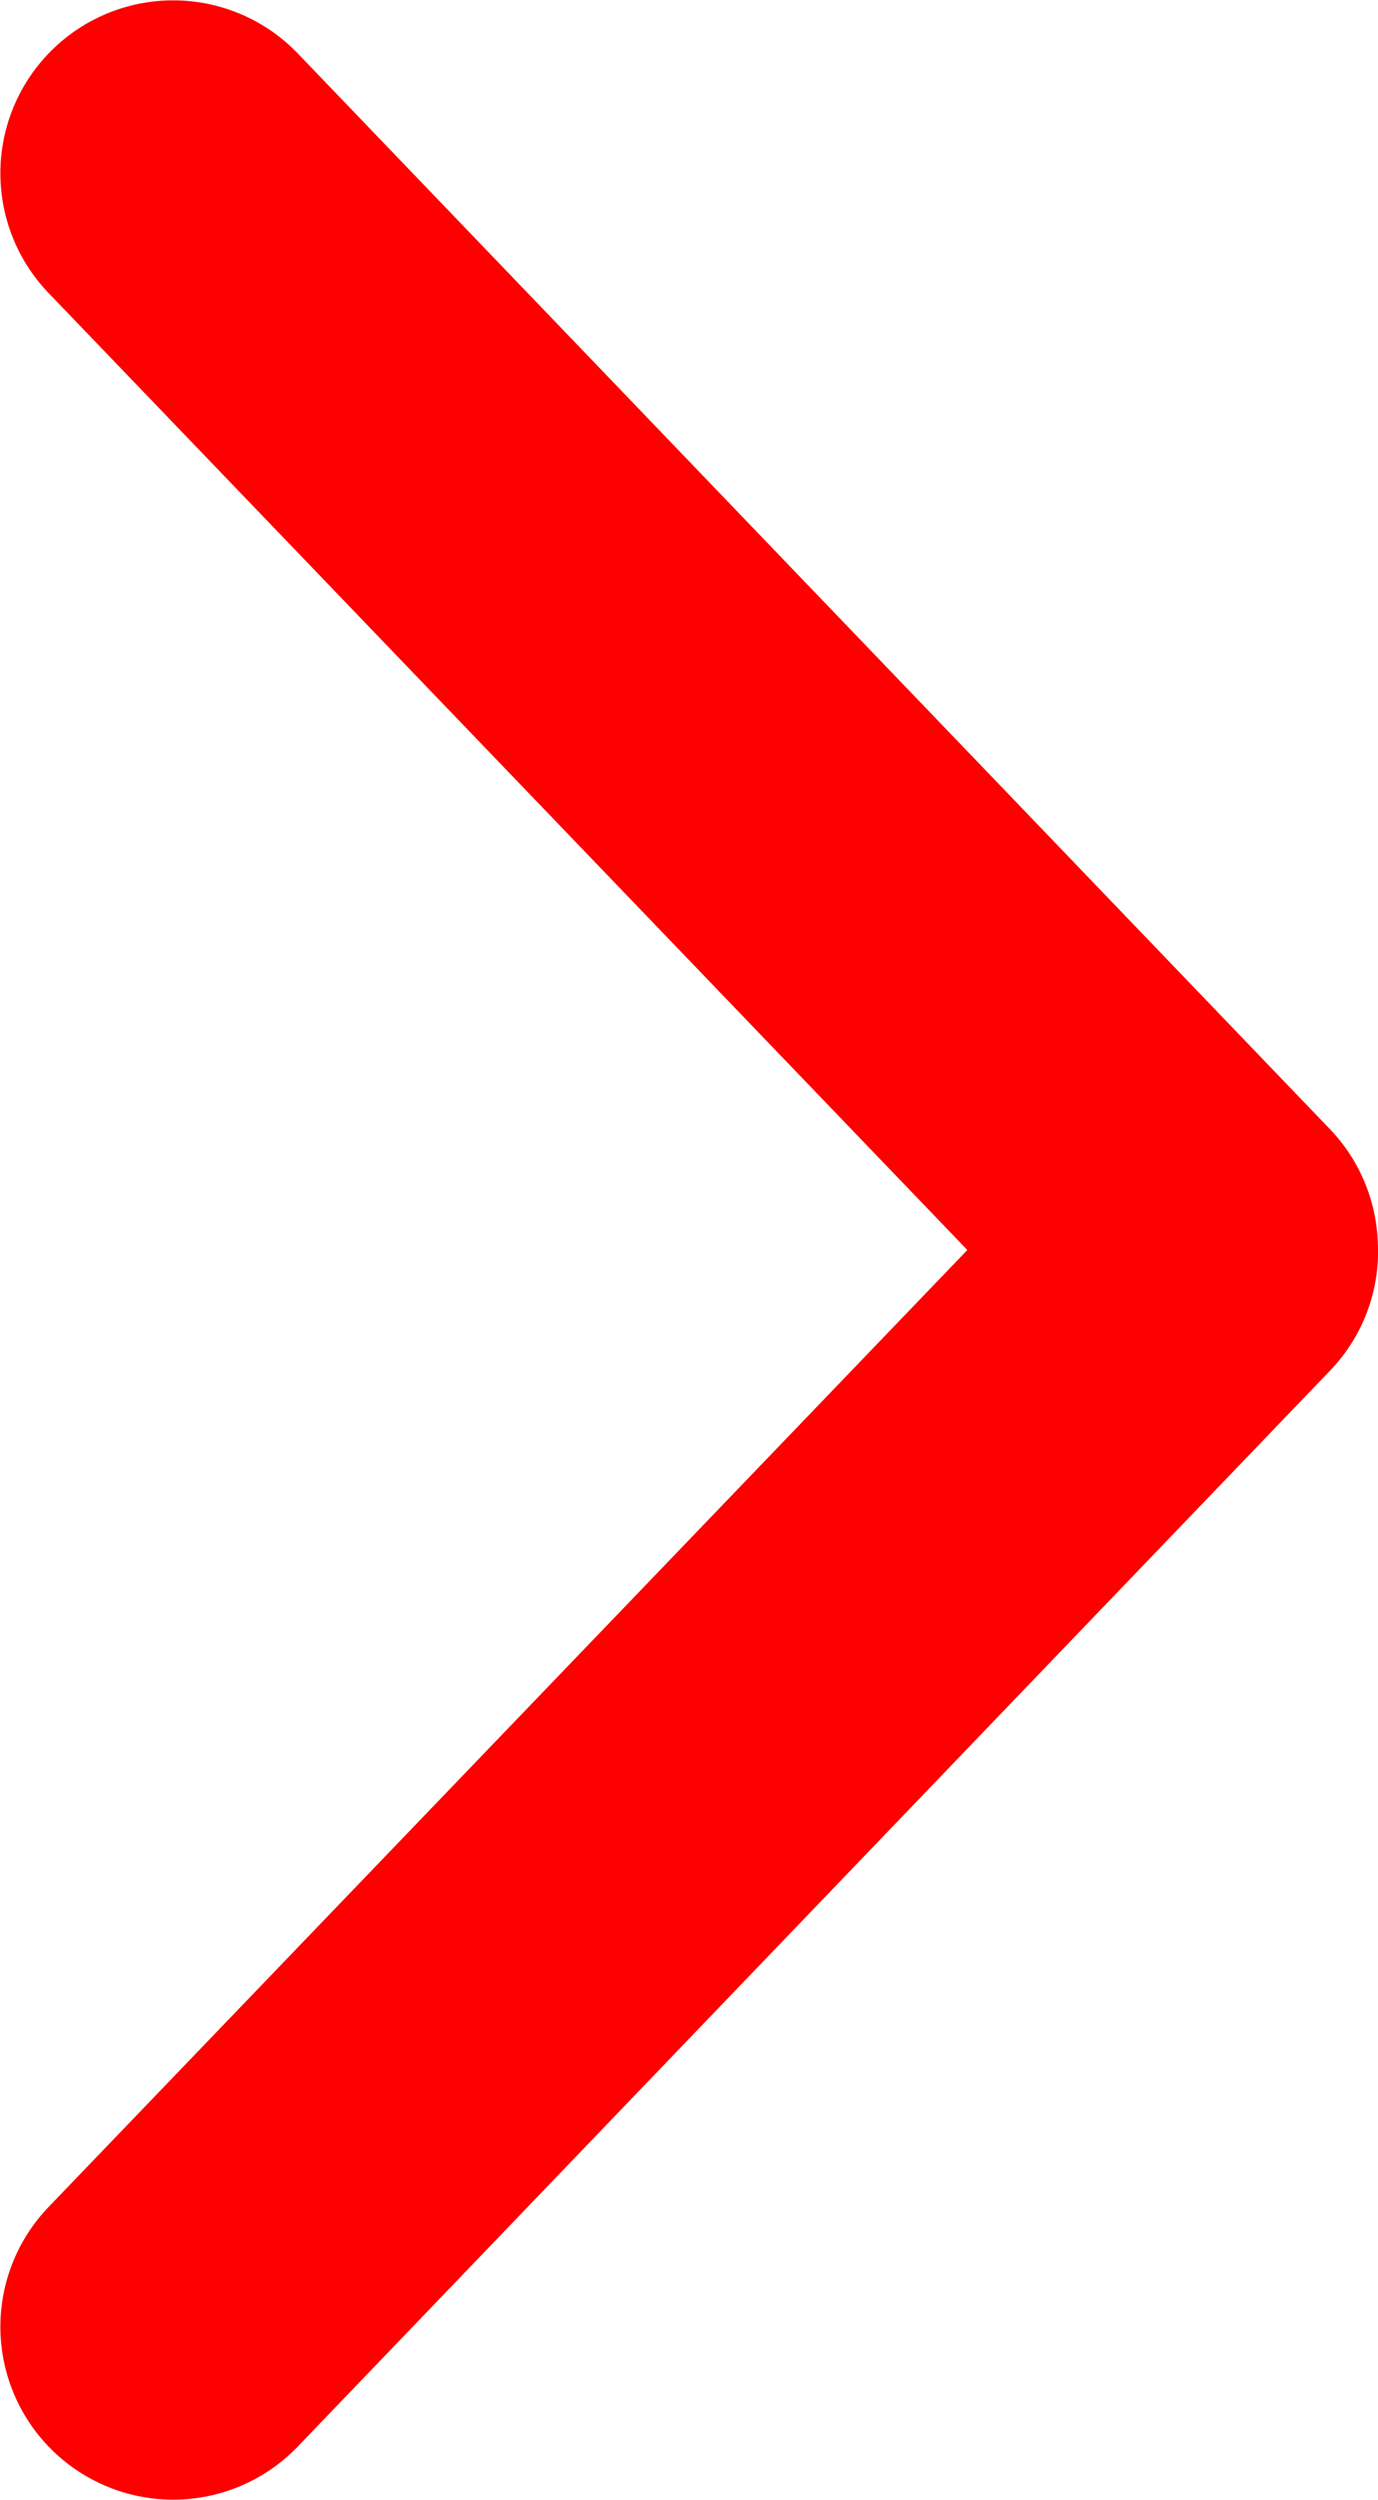
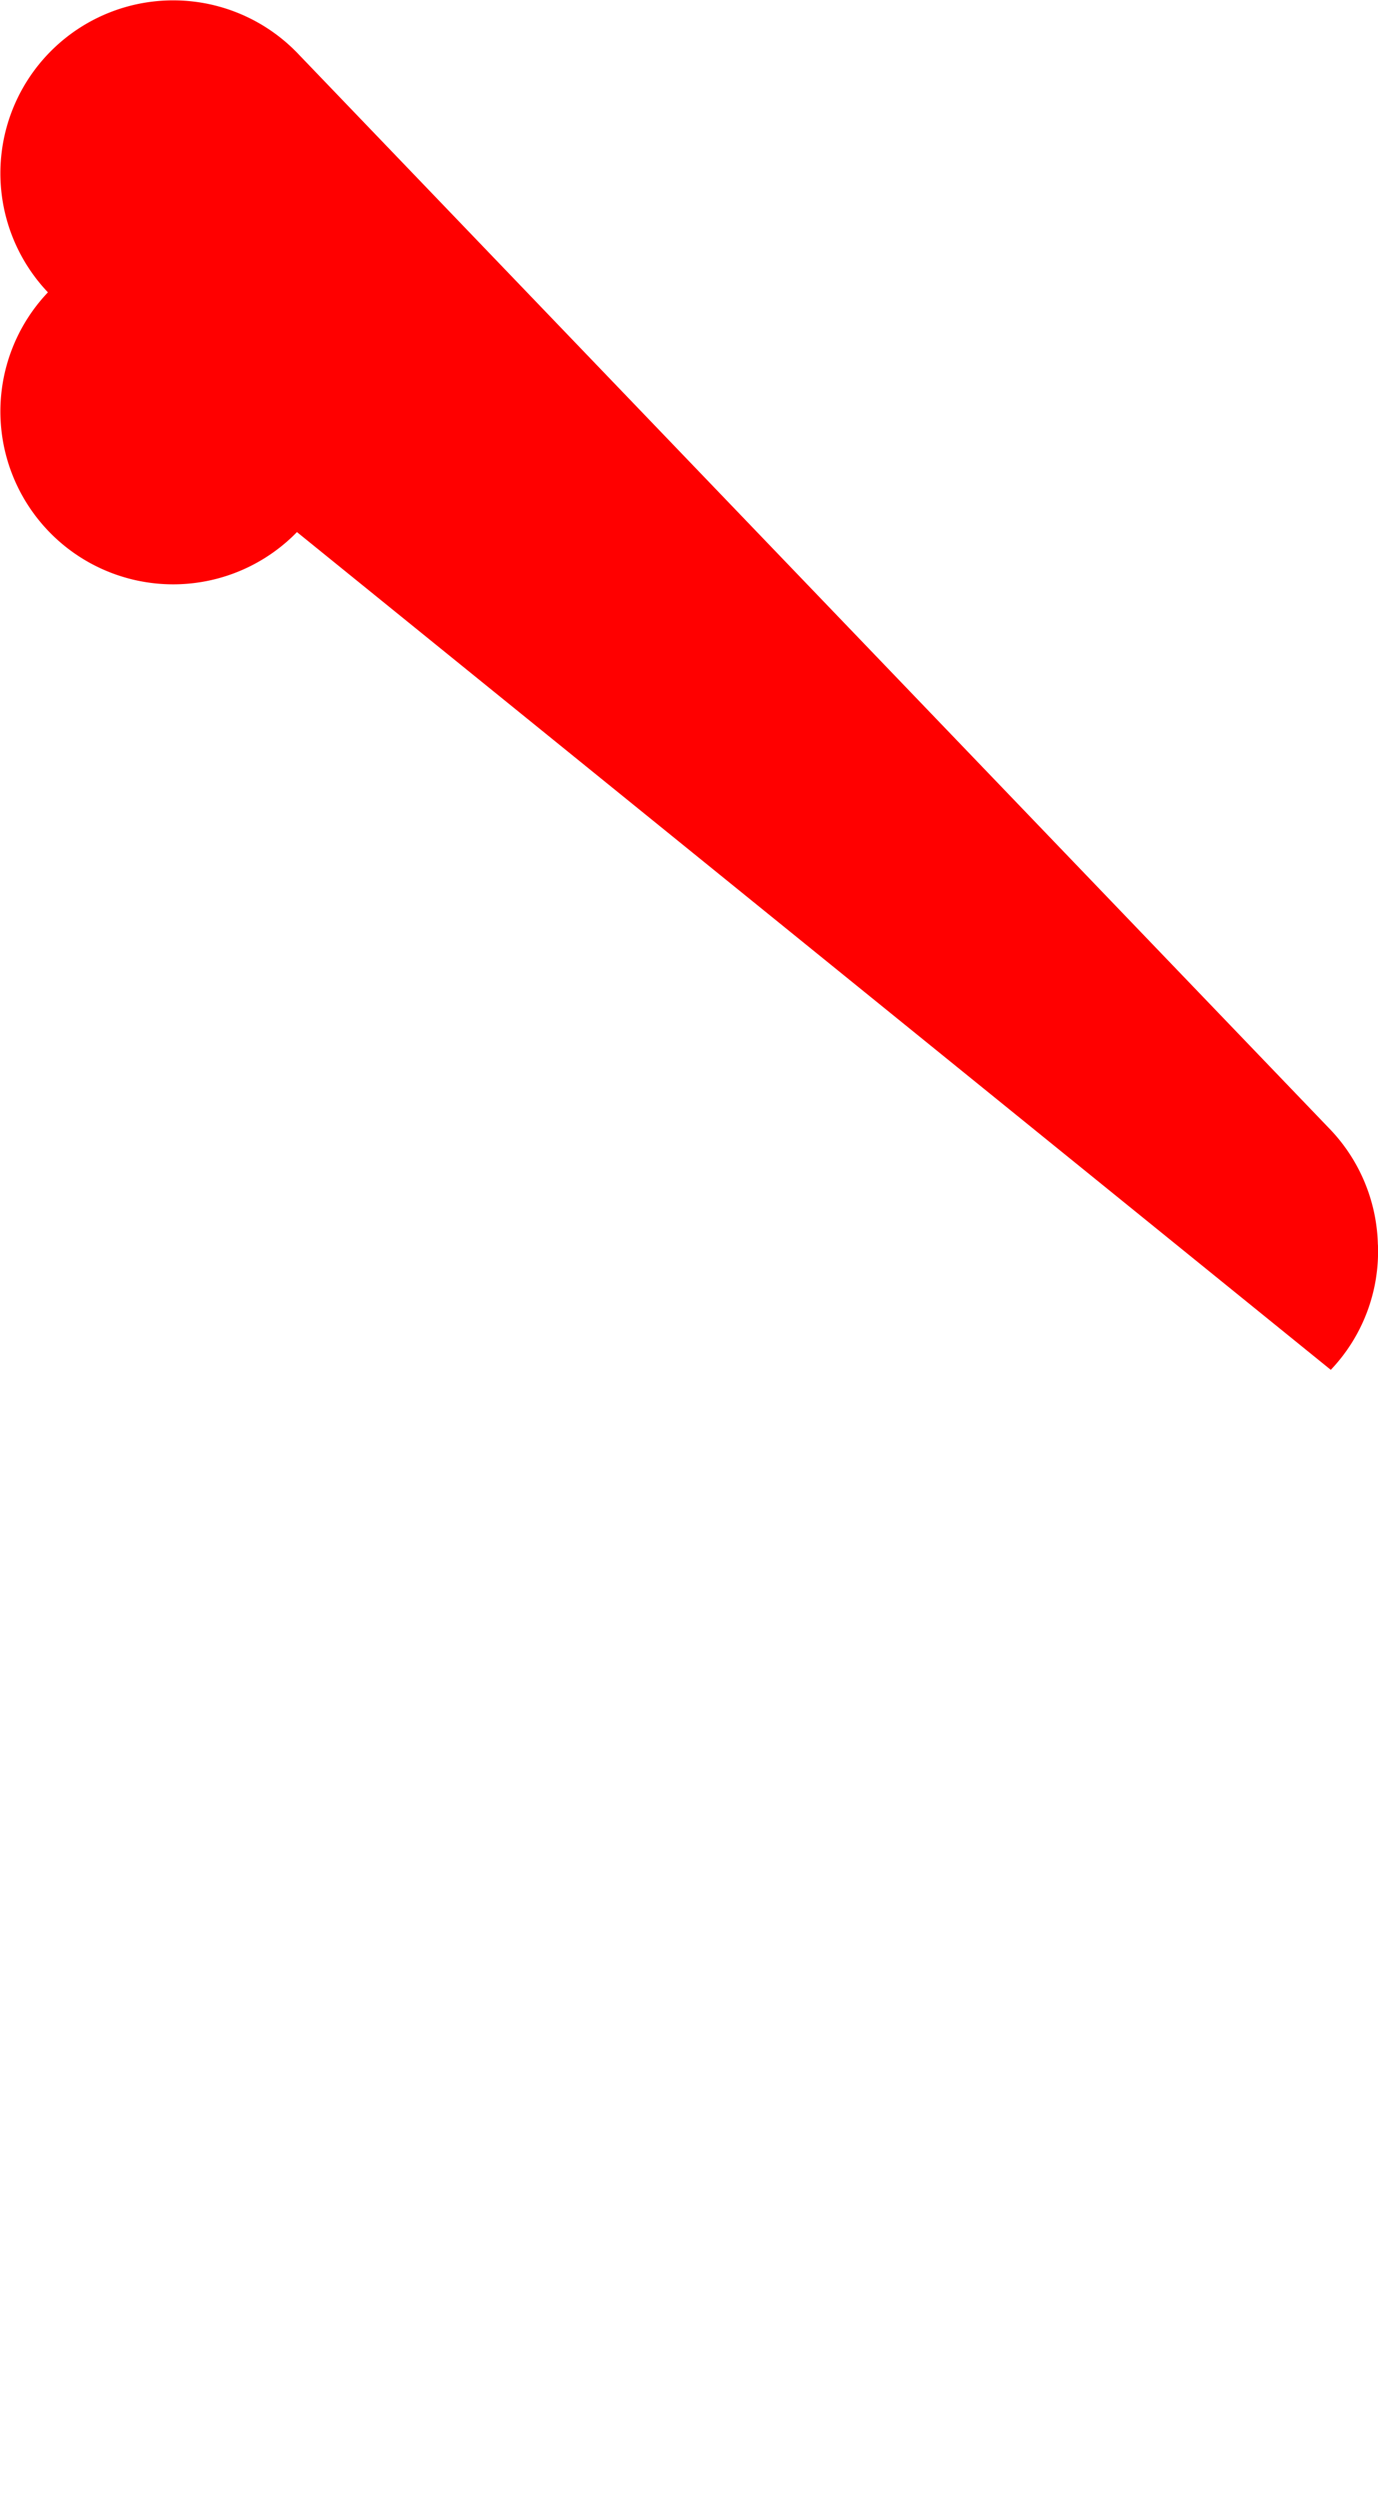
<svg xmlns="http://www.w3.org/2000/svg" width="21.308" height="38.635" viewBox="0 0 21.308 38.635">
-   <path id="np_arrow_2304628_000000" d="M34.007,40.4a2.671,2.671,0,0,0,.729,1.769L50.721,58.819a2.672,2.672,0,0,0,3.851-3.705l-14.217-14.8,14.217-14.8a2.672,2.672,0,0,0-3.851-3.705L34.735,38.462a2.655,2.655,0,0,0-.729,1.936Z" transform="translate(55.313 59.632) rotate(180)" fill="red" />
+   <path id="np_arrow_2304628_000000" d="M34.007,40.4a2.671,2.671,0,0,0,.729,1.769L50.721,58.819a2.672,2.672,0,0,0,3.851-3.705a2.672,2.672,0,0,0-3.851-3.705L34.735,38.462a2.655,2.655,0,0,0-.729,1.936Z" transform="translate(55.313 59.632) rotate(180)" fill="red" />
</svg>